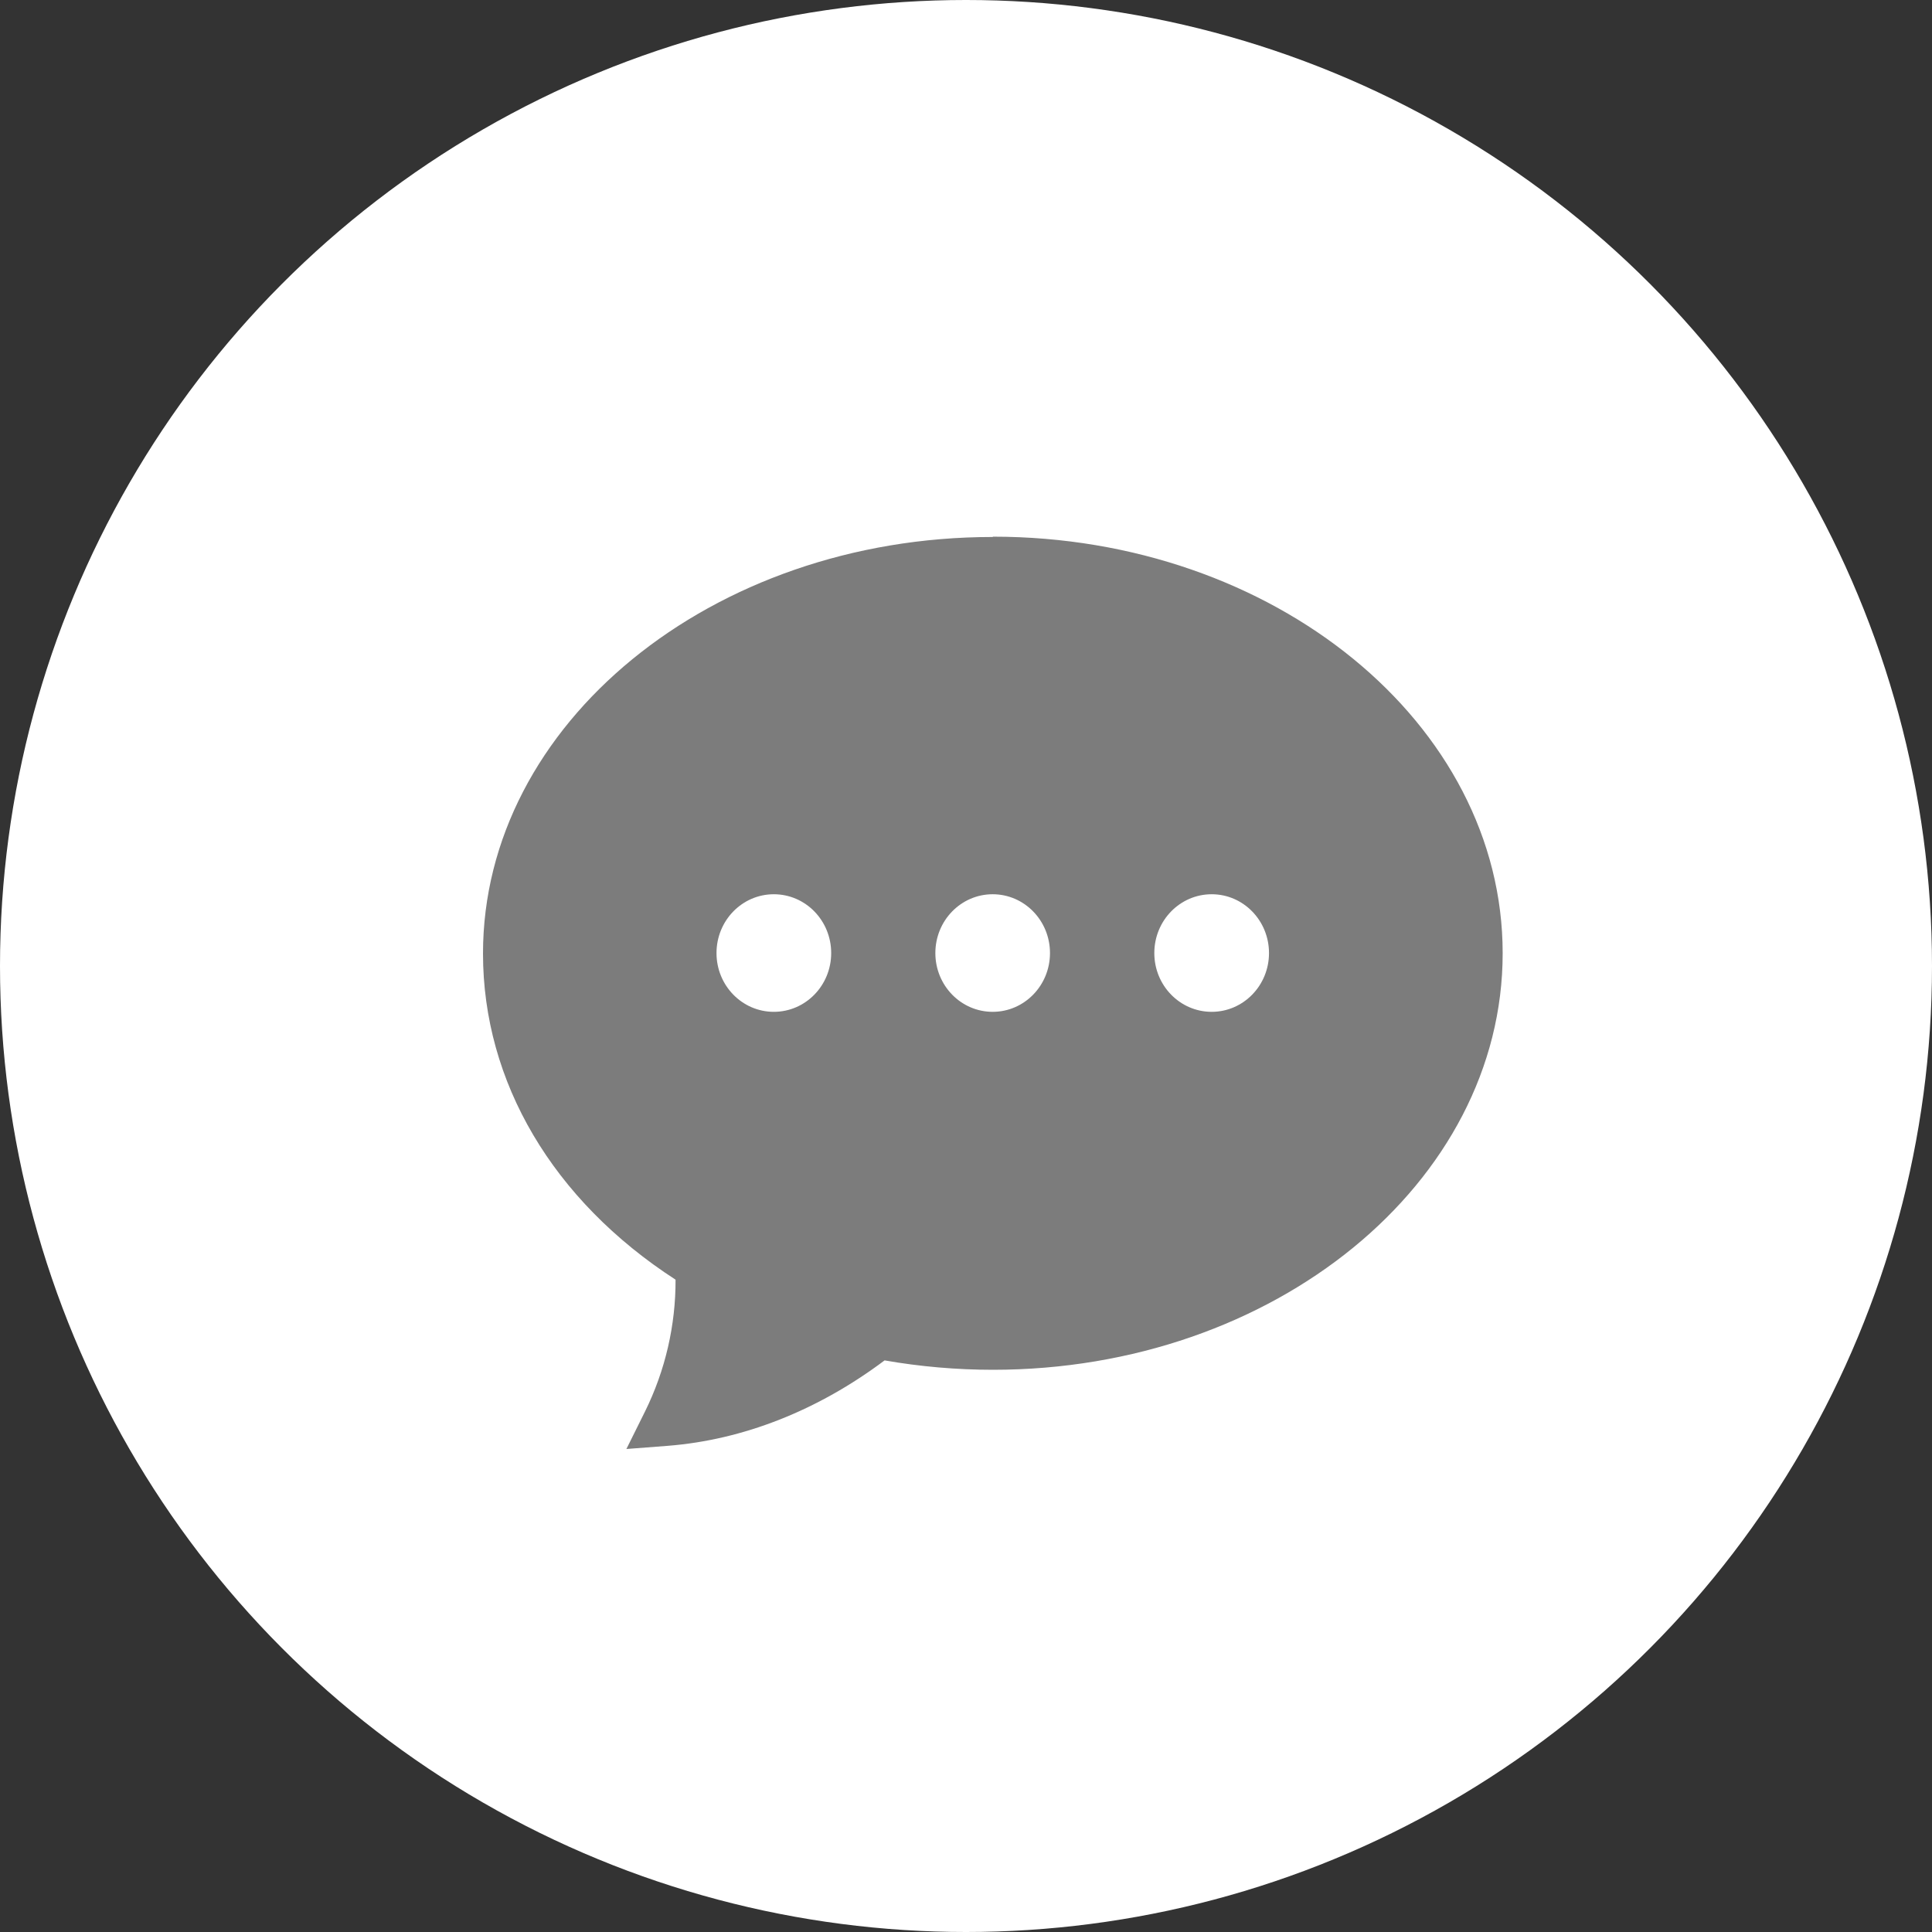
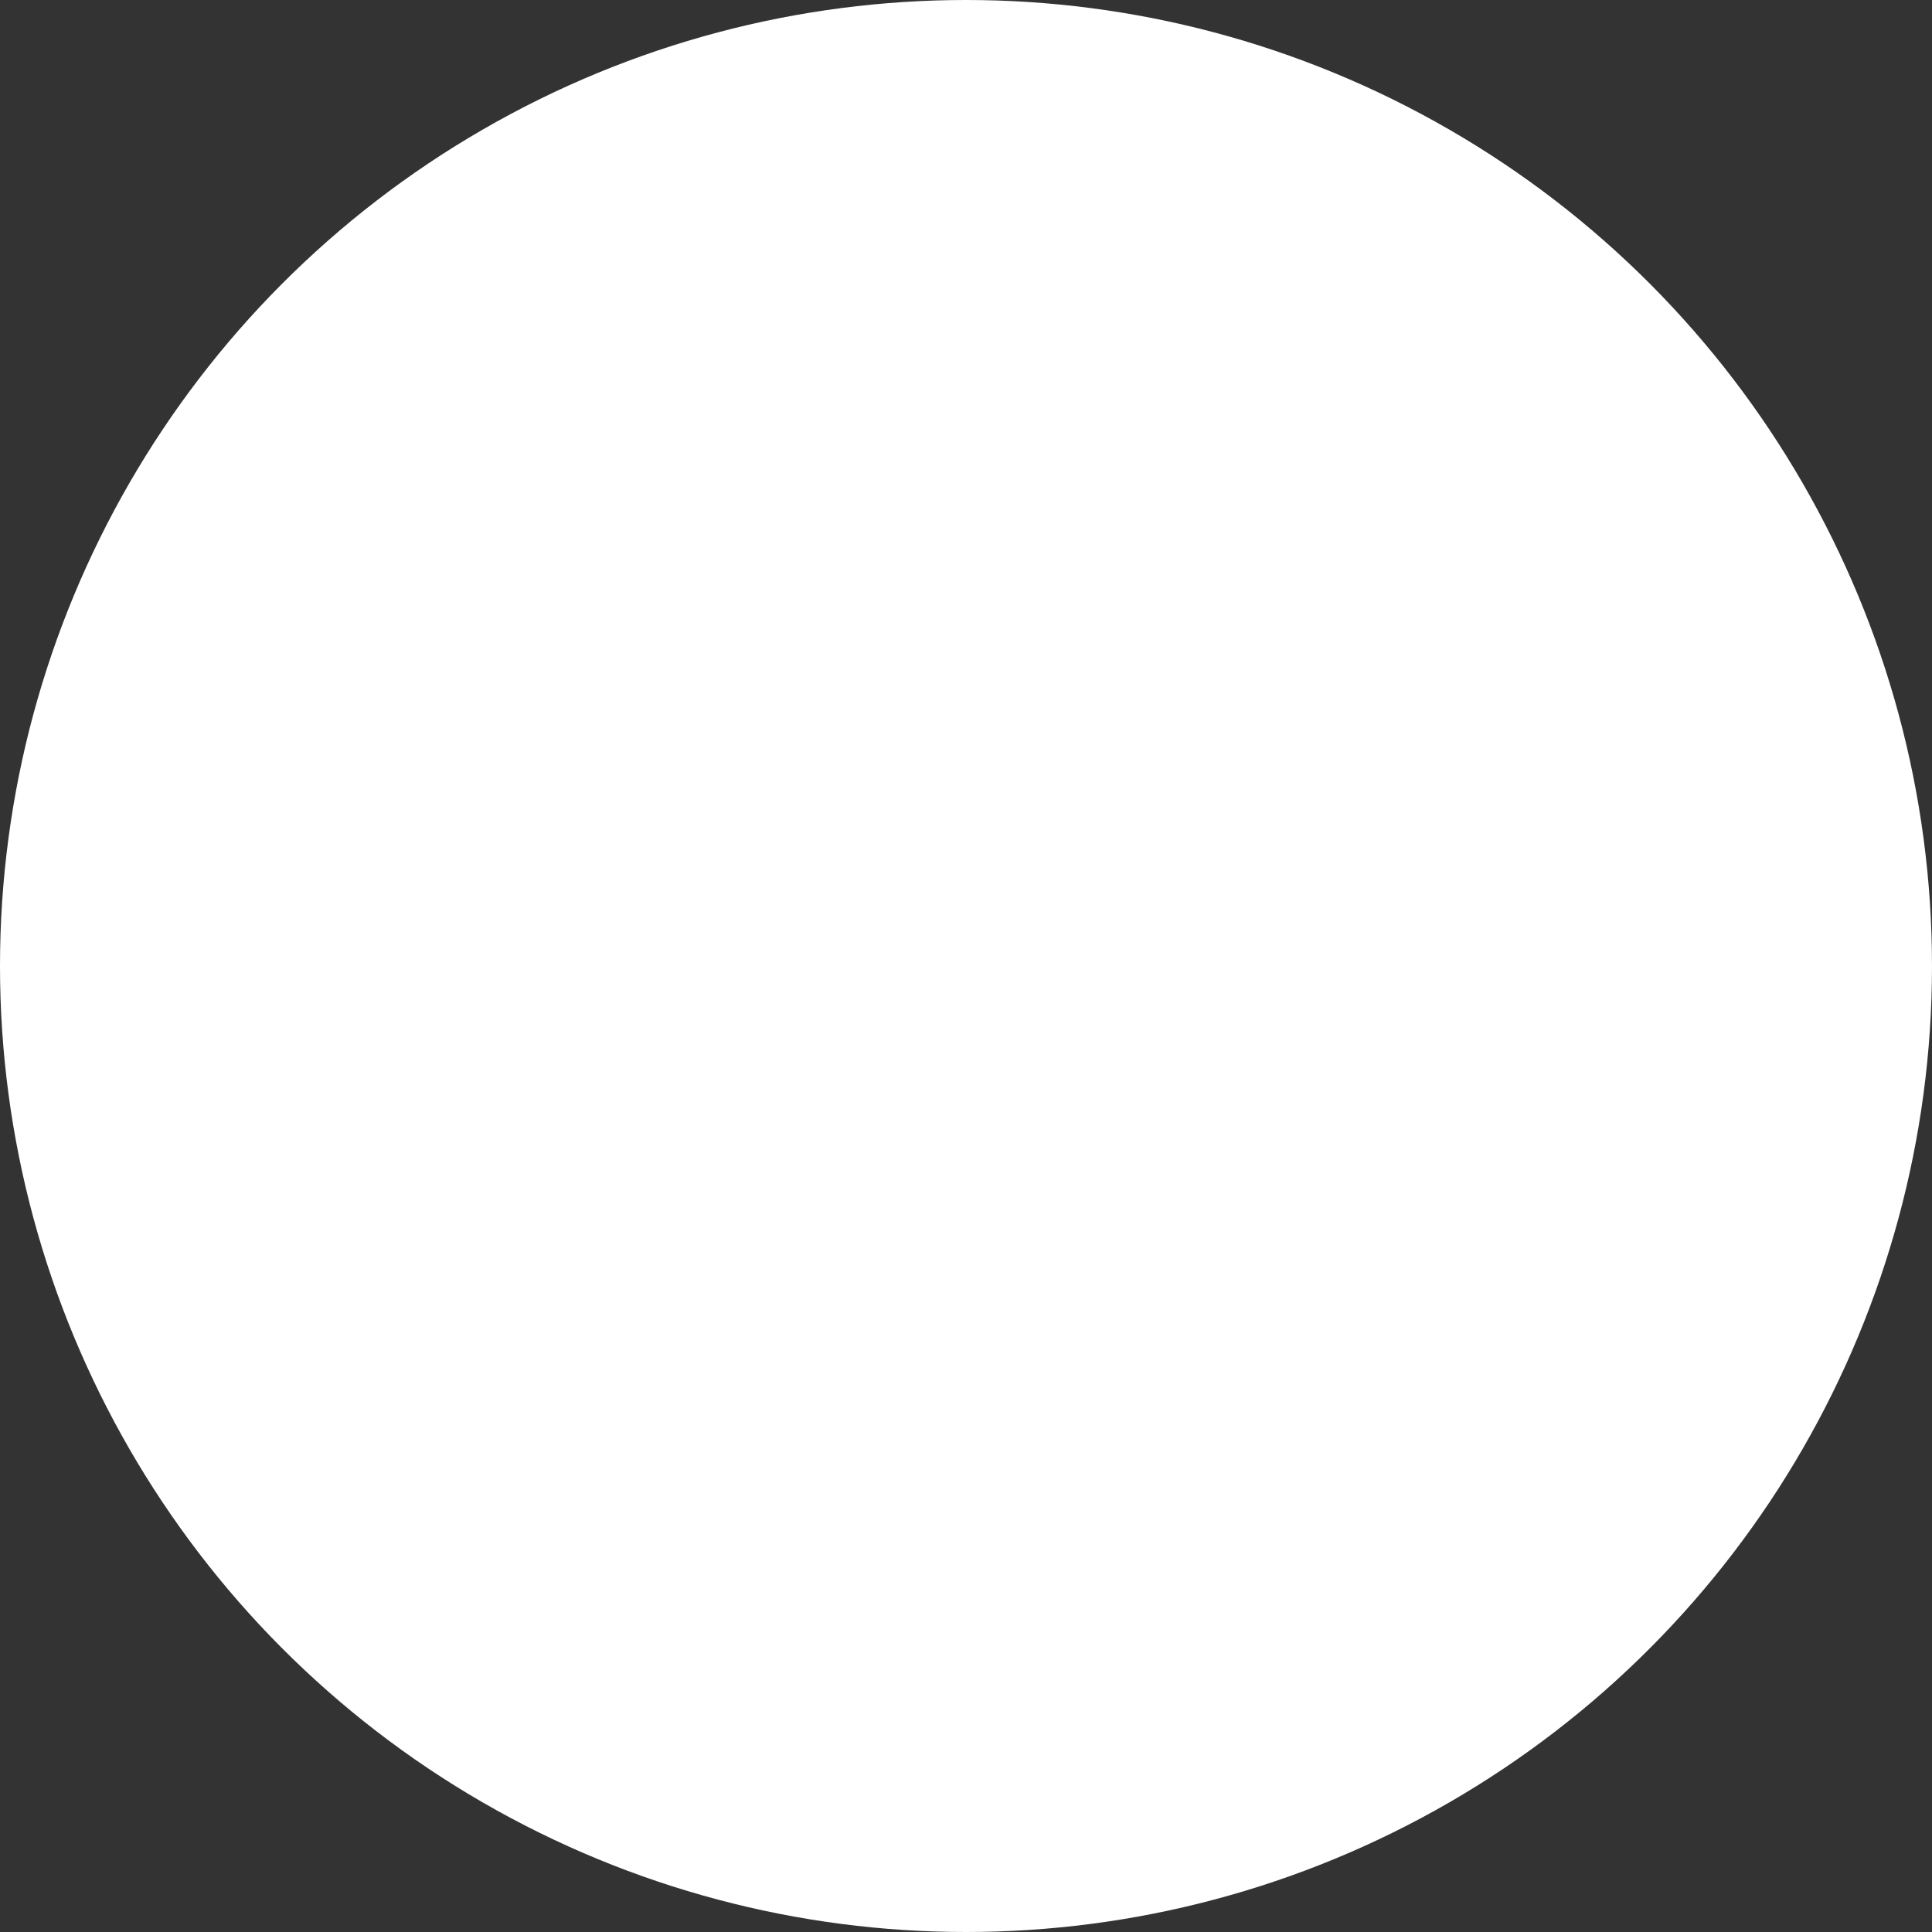
<svg xmlns="http://www.w3.org/2000/svg" width="36" height="36" viewBox="0 0 36 36" fill="none">
  <rect x="0" y="0" width="36" height="36" fill="#333333" stroke="none" />
  <circle cx="18" cy="18" r="18" fill="white" />
-   <path d="M18.497 10.006C13.26 10.006 9 13.489 9 17.768C9 20.162 10.302 22.365 12.588 23.845C12.591 24.697 12.396 25.536 12.022 26.295L11.672 27L12.441 26.941C13.844 26.831 15.235 26.285 16.483 25.349C17.146 25.465 17.825 25.524 18.503 25.524C23.74 25.524 28 22.041 28 17.762C28 13.483 23.74 10 18.503 10L18.497 10.006ZM14.419 18.854C13.829 18.854 13.351 18.364 13.351 17.759C13.351 17.153 13.829 16.663 14.419 16.663C15.01 16.663 15.488 17.153 15.488 17.759C15.488 18.364 15.01 18.854 14.419 18.854ZM18.497 18.854C17.907 18.854 17.429 18.364 17.429 17.759C17.429 17.153 17.907 16.663 18.497 16.663C19.087 16.663 19.565 17.153 19.565 17.759C19.565 18.364 19.087 18.854 18.497 18.854ZM22.578 18.854C21.987 18.854 21.509 18.364 21.509 17.759C21.509 17.153 21.987 16.663 22.578 16.663C23.168 16.663 23.646 17.153 23.646 17.759C23.646 18.364 23.168 18.854 22.578 18.854Z" fill="#7C7C7C" />
</svg>